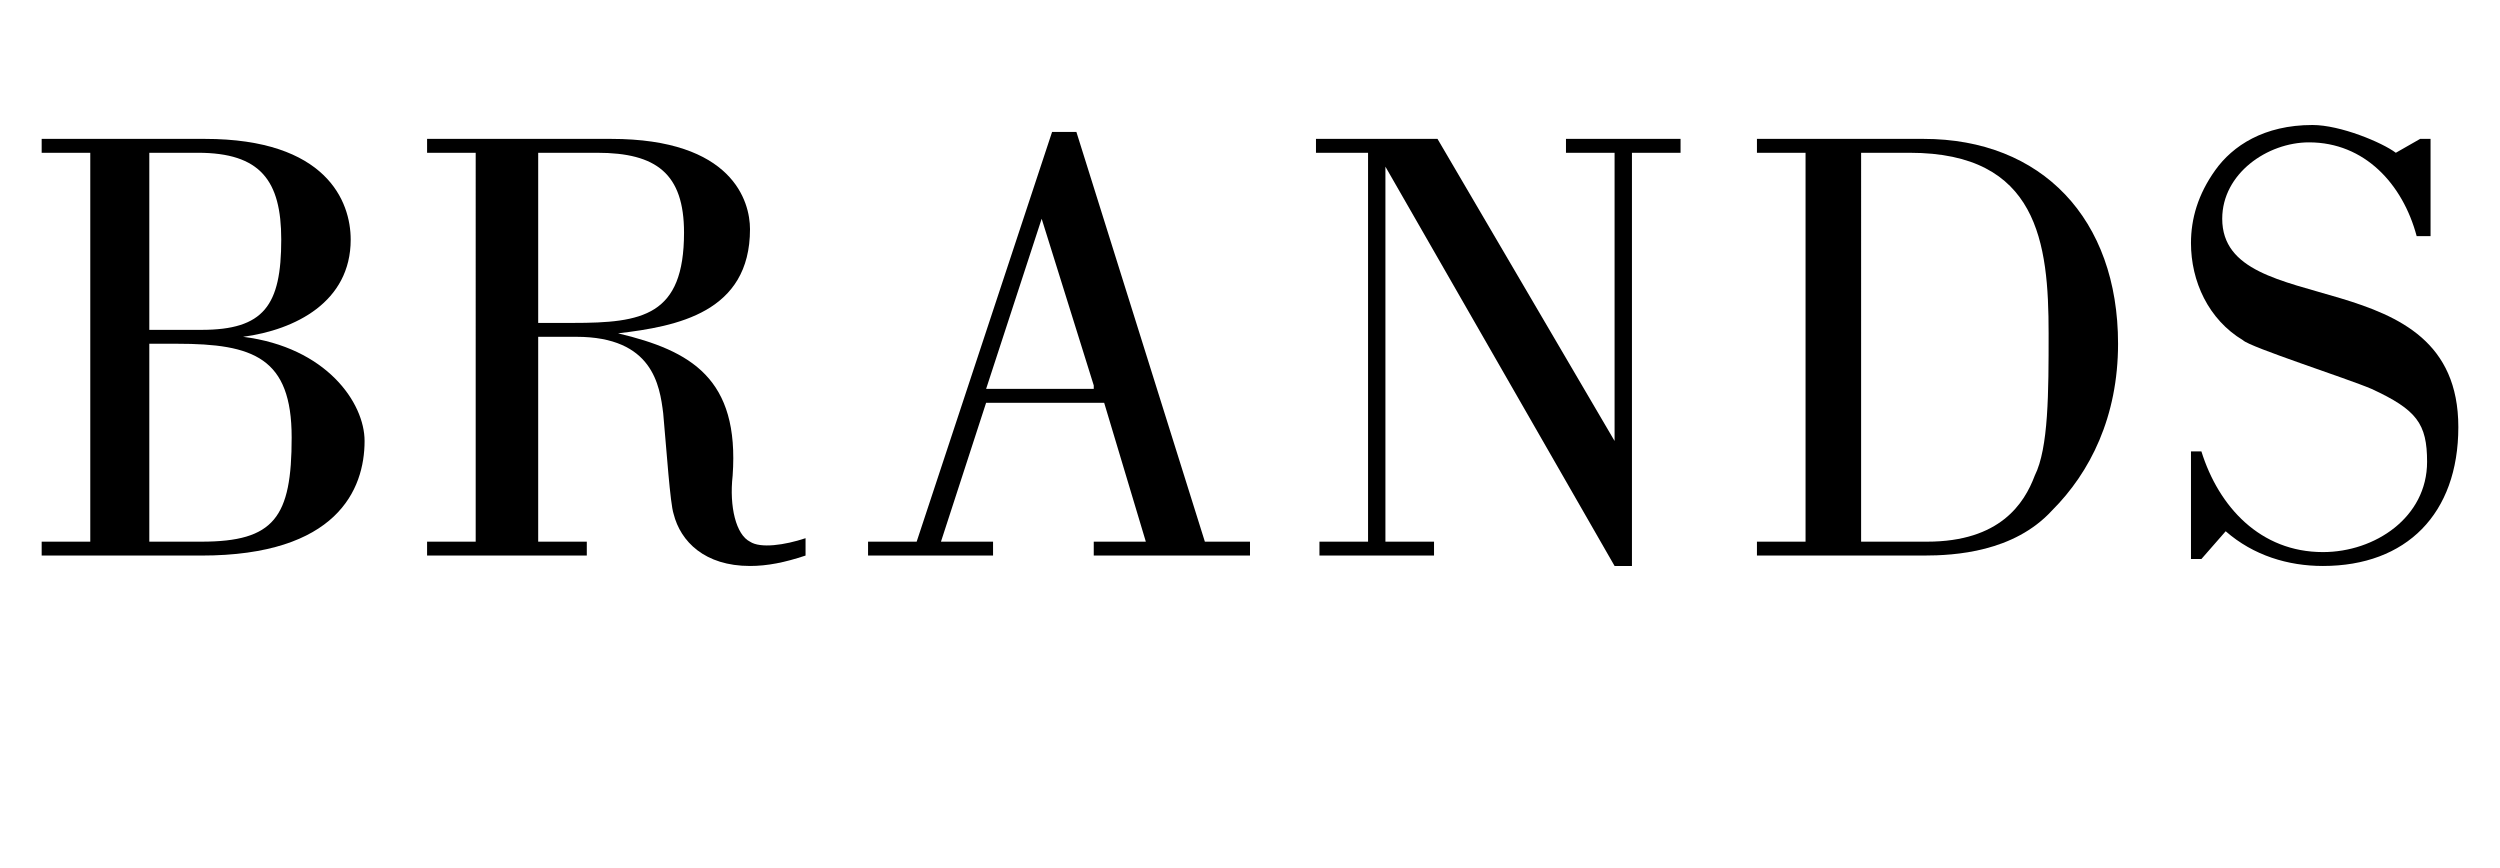
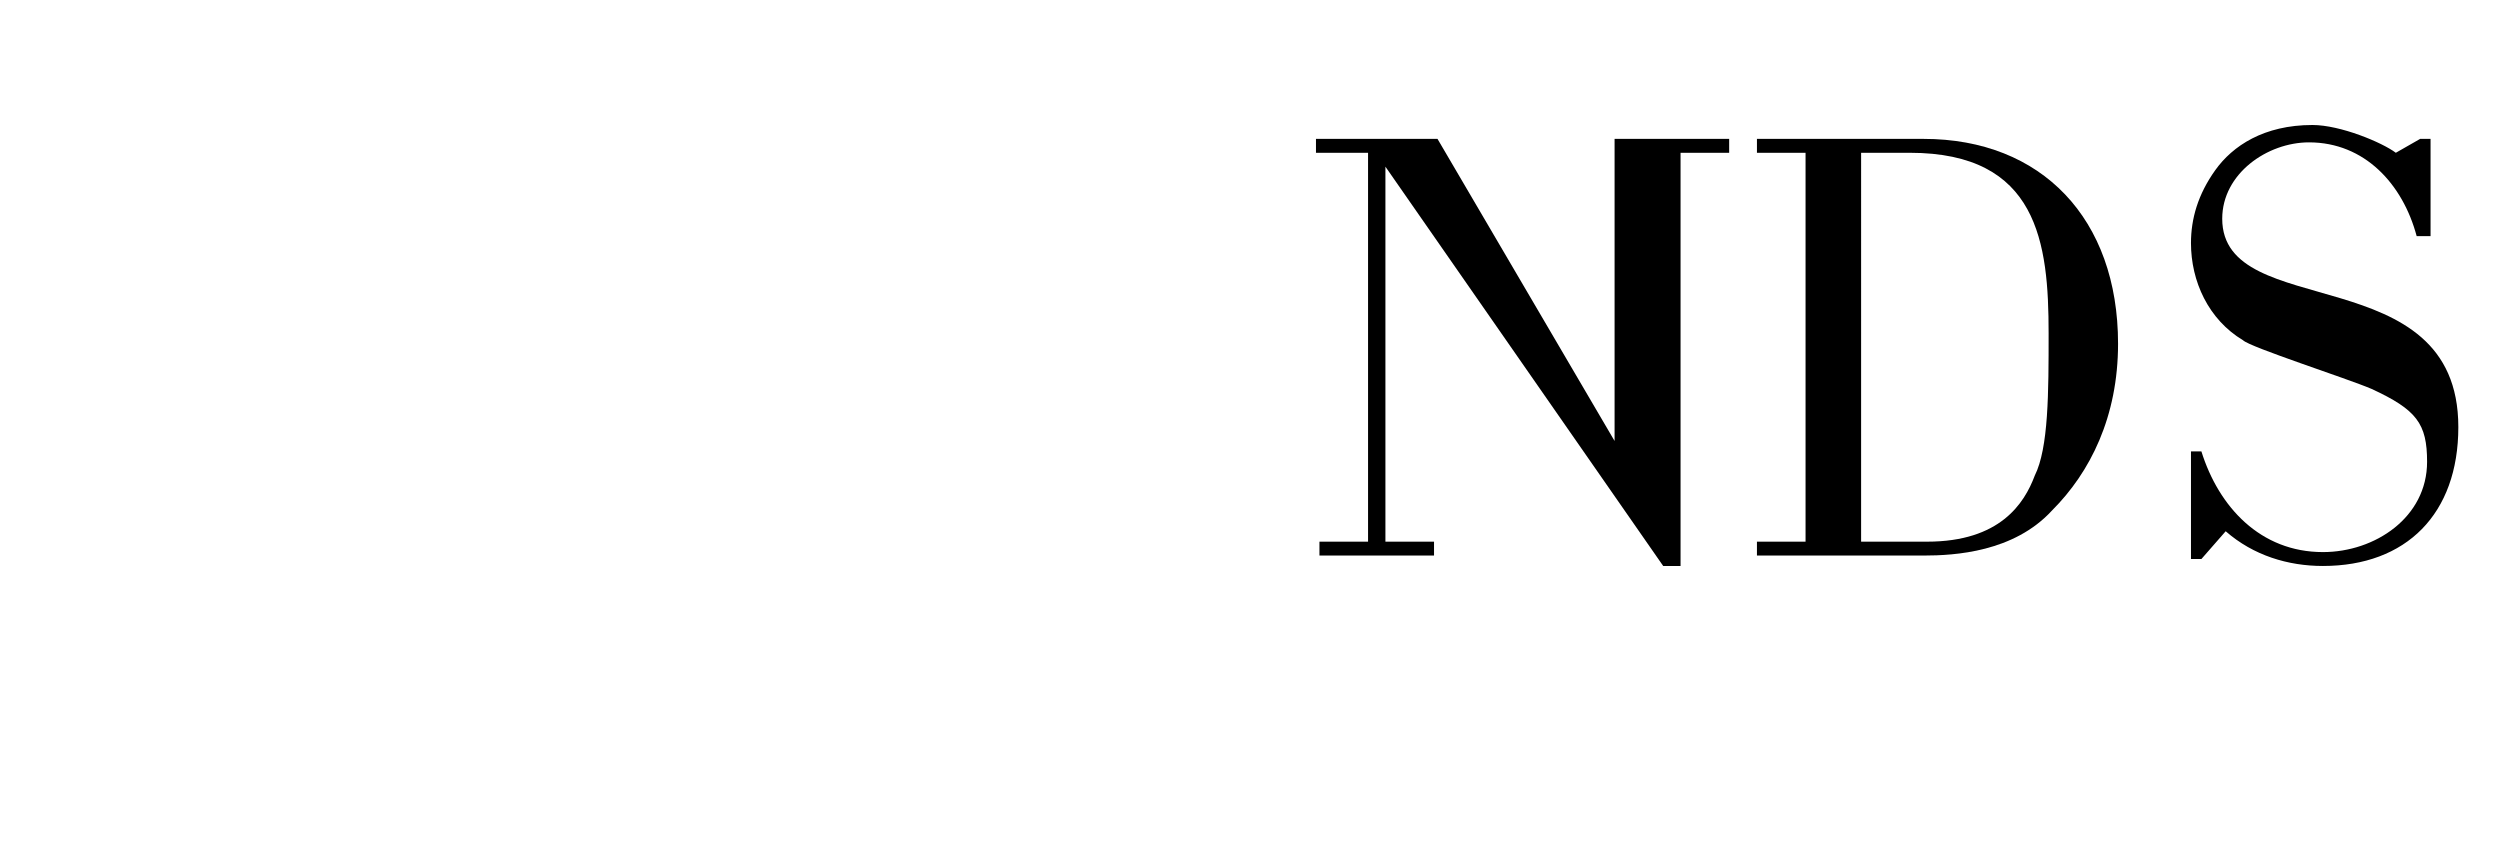
<svg xmlns="http://www.w3.org/2000/svg" version="1.1" id="レイヤー_1" x="0px" y="0px" width="72px" height="25px" viewBox="0 0 72 25" style="enable-background:new 0 0 72 25;" xml:space="preserve">
  <g>
    <g>
-       <path d="M1.2,16v-0.4h1.4V4.4H1.2V4h4.7c3.5,0,4.2,1.8,4.2,2.9c0,1.8-1.6,2.6-3.1,2.8v0c2.4,0.3,3.5,1.9,3.5,3    c0,1.4-0.8,3.3-4.7,3.3H1.2z M4.3,9.5h1.5c1.8,0,2.3-0.7,2.3-2.6c0-1.7-0.6-2.5-2.4-2.5H4.3V9.5z M4.3,15.6h1.5    c2.1,0,2.6-0.7,2.6-3c0-2.3-1.1-2.7-3.3-2.7H4.3V15.6z" />
-       <path d="M12.3,16v-0.4h1.4V4.4h-1.4V4h5.3c3.5,0,4,1.8,4,2.6c0,2.4-2.1,2.8-3.8,3v0c2.1,0.5,3.5,1.3,3.3,4.1    c-0.1,0.9,0.1,1.7,0.5,1.9c0.3,0.2,1,0.1,1.6-0.1V16c-0.6,0.2-1.1,0.3-1.6,0.3c-1.3,0-2-0.7-2.2-1.5c-0.1-0.3-0.2-1.8-0.3-2.9    c-0.1-0.8-0.3-2.2-2.5-2.2h-1.1v5.9h1.4V16H12.3z M15.5,9.3h1c2,0,3.2-0.2,3.2-2.6c0-1.7-0.8-2.3-2.5-2.3h-1.7V9.3z" />
-       <path d="M25,16v-0.4h1.4l3.9-11.8H31l3.7,11.8H36V16h-4.5v-0.4h1.5l-1.2-4h-3.4l-1.3,4h1.5V16H25z M31.5,11.1L30,6.3h0l-1.6,4.9    H31.5z" />
-       <path d="M39.3,4.4h-1.4V4h3.5l5.1,8.7h0V4.4h-1.4V4h3.3v0.4h-1.4v11.9h-0.5L39.9,4.8h0v10.8h1.4V16h-3.3v-0.4h1.4V4.4z" />
+       <path d="M39.3,4.4h-1.4V4h3.5l5.1,8.7h0V4.4V4h3.3v0.4h-1.4v11.9h-0.5L39.9,4.8h0v10.8h1.4V16h-3.3v-0.4h1.4V4.4z" />
      <path d="M52,4.4h-1.4V4h4.8C58.8,4,61,6.3,61,9.9c0,2.1-0.8,3.7-1.9,4.8C58,15.9,56.3,16,55.4,16h-4.8v-0.4H52V4.4z M53.7,15.6    h1.8c2.1,0,2.8-1.1,3.1-1.9c0.4-0.8,0.4-2.4,0.4-4.1c0-2.6-0.3-5.2-4-5.2h-1.4V15.6z" />
      <path d="M63.4,16.1h-0.3V13h0.3c0.5,1.6,1.7,2.9,3.5,2.9c1.5,0,3-1,3-2.6c0-1.1-0.3-1.5-1.6-2.1c-0.7-0.3-3.5-1.2-3.7-1.4    c-1-0.6-1.5-1.7-1.5-2.8c0-0.7,0.2-1.4,0.7-2.1c0.5-0.7,1.4-1.3,2.8-1.3c0.8,0,2,0.5,2.4,0.8L69.7,4H70v2.8h-0.4    c-0.4-1.5-1.5-2.7-3.1-2.7C65.3,4.1,64,5,64,6.3c0,3,6.8,1.1,6.8,6c0,2.5-1.5,4-3.9,4c-1,0-2-0.3-2.8-1L63.4,16.1z" />
    </g>
  </g>
</svg>